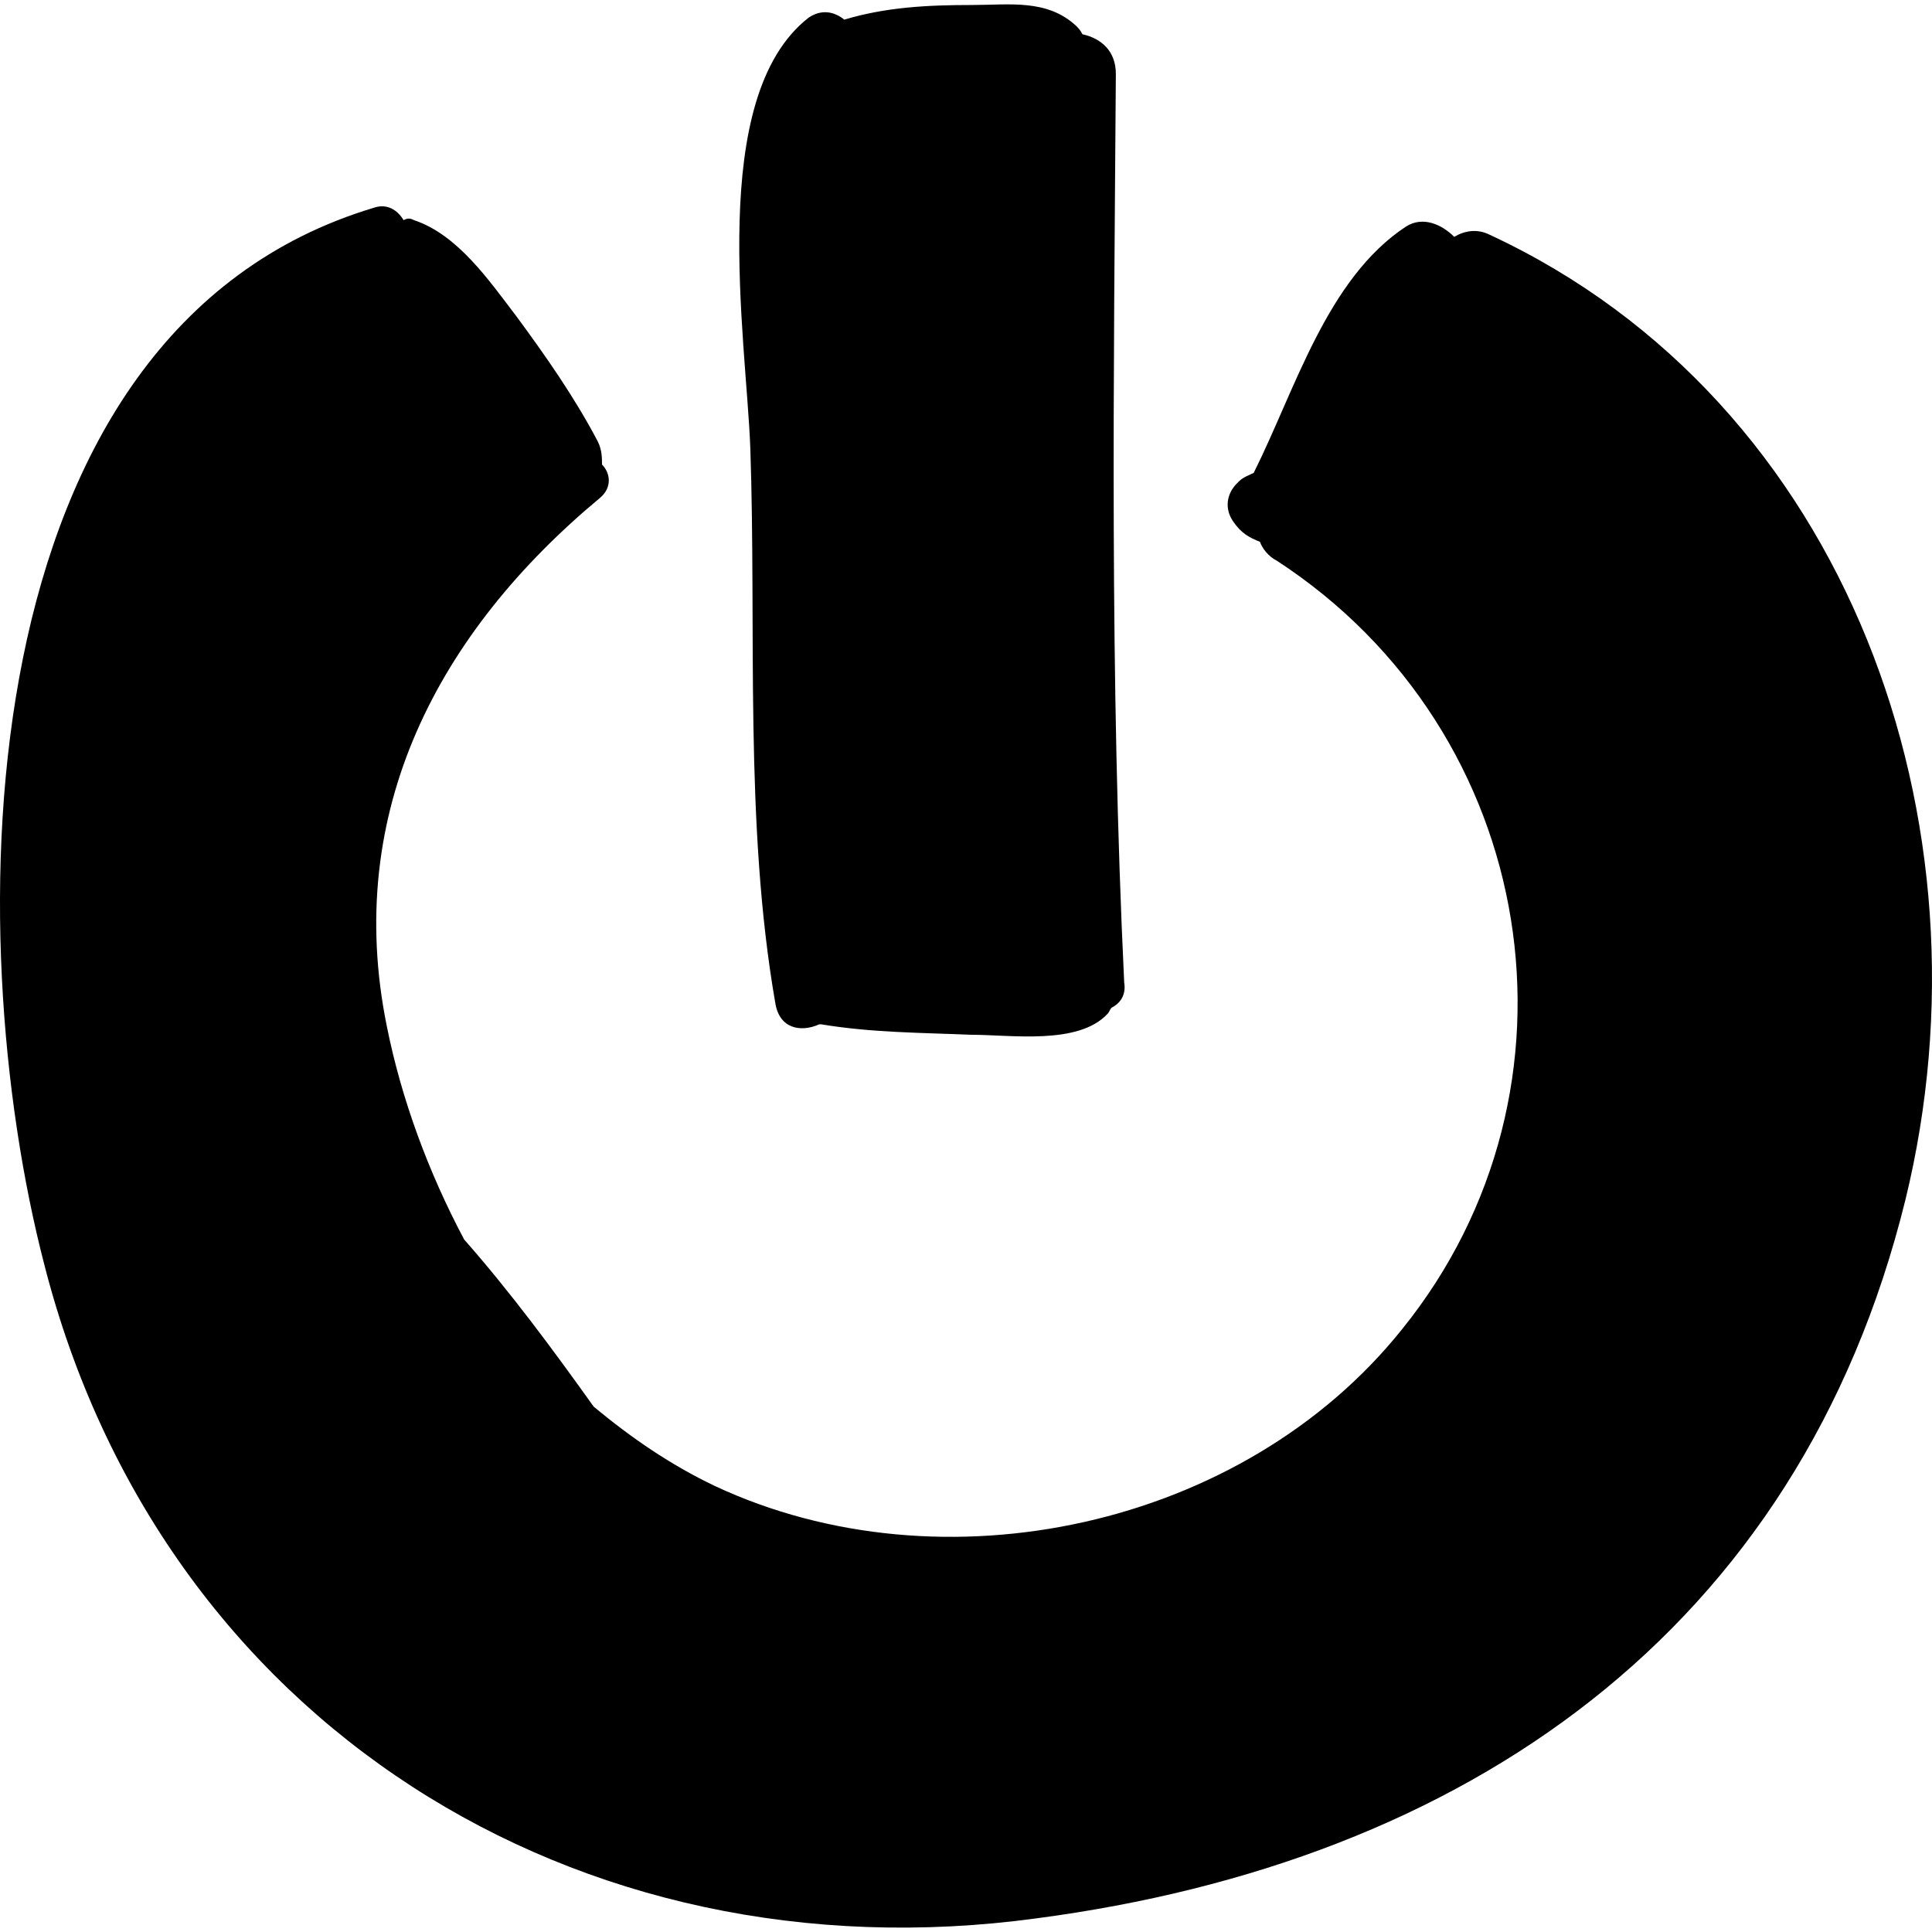
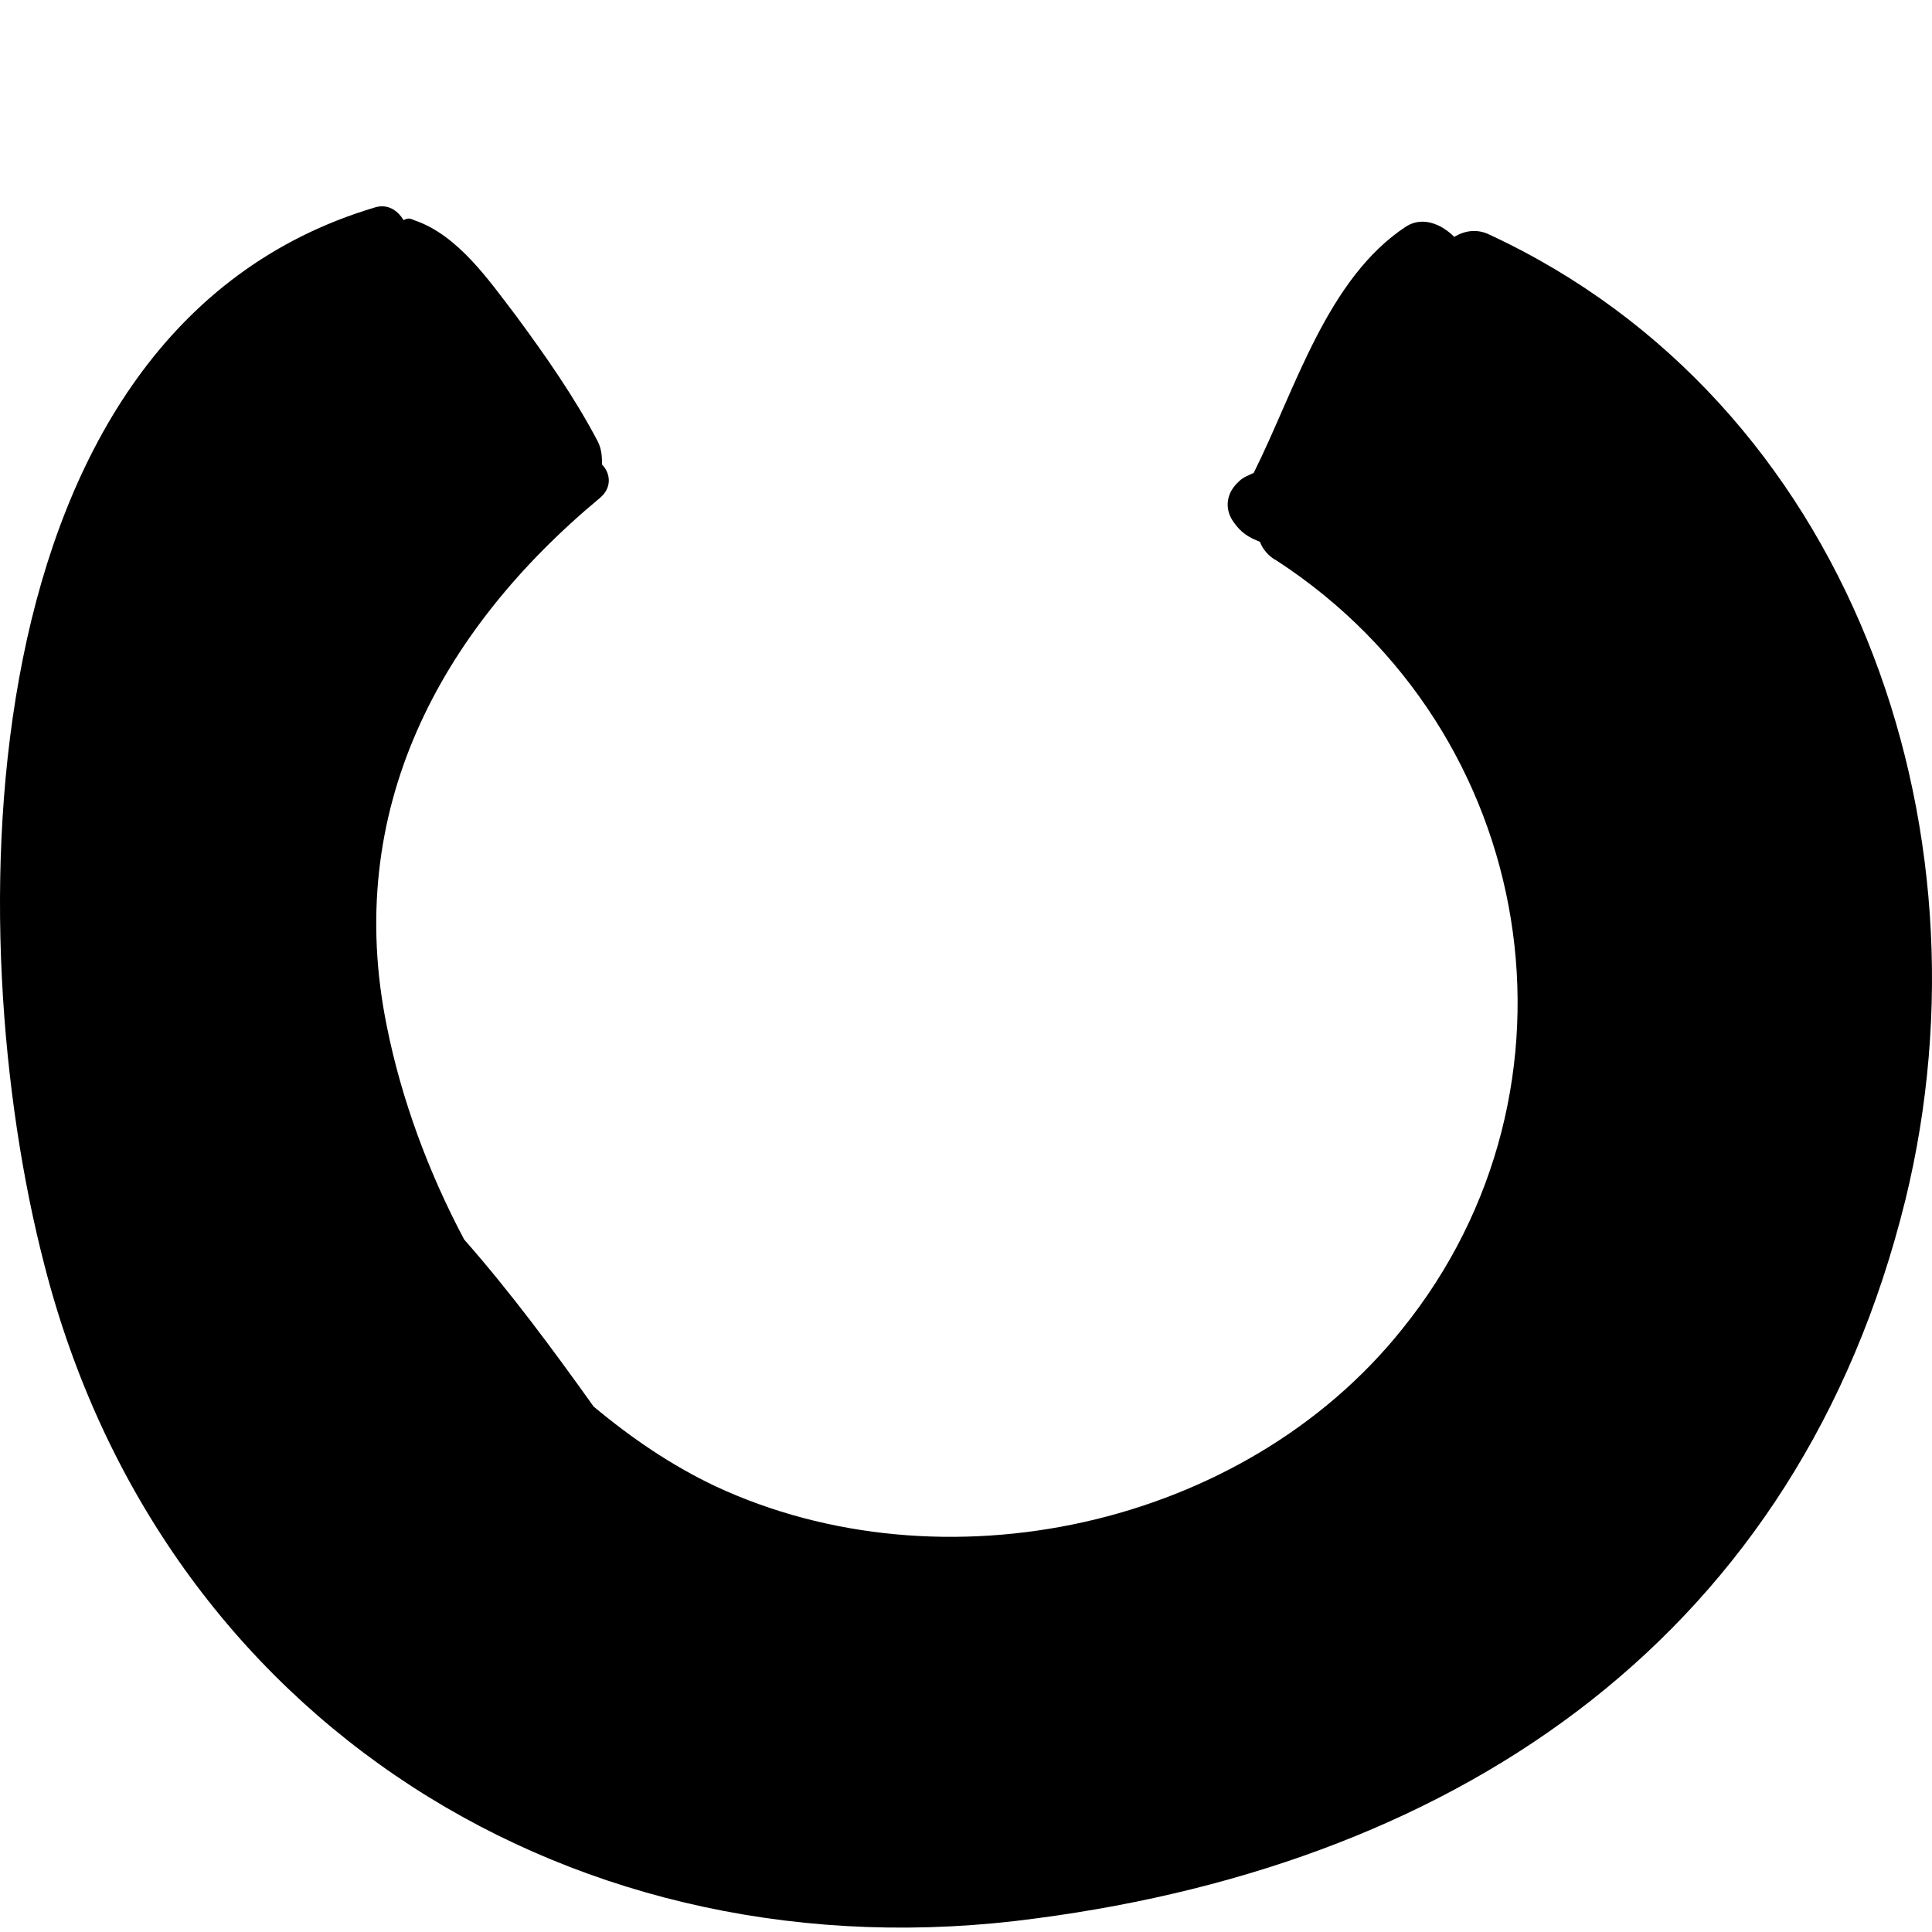
<svg xmlns="http://www.w3.org/2000/svg" version="1.1" id="Capa_1" x="0px" y="0px" width="566.058px" height="566.058px" viewBox="0 0 566.058 566.058" style="enable-background:new 0 0 566.058 566.058;" xml:space="preserve">
  <g>
    <path d="M436.481,68.786c-3.672-1.836-7.345-1.224-10.404,0.612c-3.672-3.672-9.18-6.12-14.076-3.06   c-23.256,15.3-32.436,47.736-44.676,72.216c-1.224,0.612-3.06,1.224-4.284,2.448l-0.612,0.612c-3.06,3.06-3.672,7.344-1.224,11.016   c2.448,3.672,4.896,4.896,7.956,6.12c0.612,1.836,2.448,4.284,4.896,5.508c77.112,50.184,93.637,154.835,36.721,225.215   c-46.512,58.14-134.64,77.112-201.348,45.9c-12.852-6.12-24.48-14.076-35.496-23.257c-12.24-17.136-24.48-33.659-37.944-48.96   c-10.404-19.584-18.36-41.004-22.644-62.424c-12.852-63.035,15.3-115.667,62.424-154.835c3.672-3.06,3.06-7.344,0.612-9.792   c0-1.836,0-4.284-1.224-6.732c-6.732-12.852-15.3-25.092-23.868-36.72c-7.956-10.404-17.136-23.868-29.988-28.152   c-1.224-0.612-1.836-0.612-3.06,0c-1.836-3.06-4.896-4.896-8.568-3.672C-10.89,96.938-12.114,273.806,12.978,370.502   c34.272,134.027,156.06,209.916,290.699,191.556c125.46-16.524,223.38-83.844,254.593-210.528   C585.197,241.37,541.746,117.746,436.481,68.786z" />
-     <path d="M326.934,21.662c0-6.732-4.284-10.404-9.792-11.628c-0.612-1.224-1.225-1.836-1.837-2.448   c-8.567-7.956-19.584-6.12-30.6-6.12c-12.852,0-25.091,0.612-37.332,4.284c-3.06-2.448-6.732-3.06-10.404-0.612   c-29.988,23.256-18.36,93.636-17.136,126.072c1.836,53.244-1.836,110.16,7.344,162.792c1.224,7.344,7.344,8.567,12.852,6.119   c0,0,0,0,0.612,0c14.688,2.448,29.376,2.448,44.063,3.061c11.628,0,31.212,3.06,39.78-6.12c0.611-0.612,0.611-1.224,1.224-1.836   c2.448-1.224,4.284-3.672,3.672-7.344C325.097,198.53,326.321,111.014,326.934,21.662z" />
  </g>
  <g>
</g>
  <g>
</g>
  <g>
</g>
  <g>
</g>
  <g>
</g>
  <g>
</g>
  <g>
</g>
  <g>
</g>
  <g>
</g>
  <g>
</g>
  <g>
</g>
  <g>
</g>
  <g>
</g>
  <g>
</g>
  <g>
</g>
</svg>